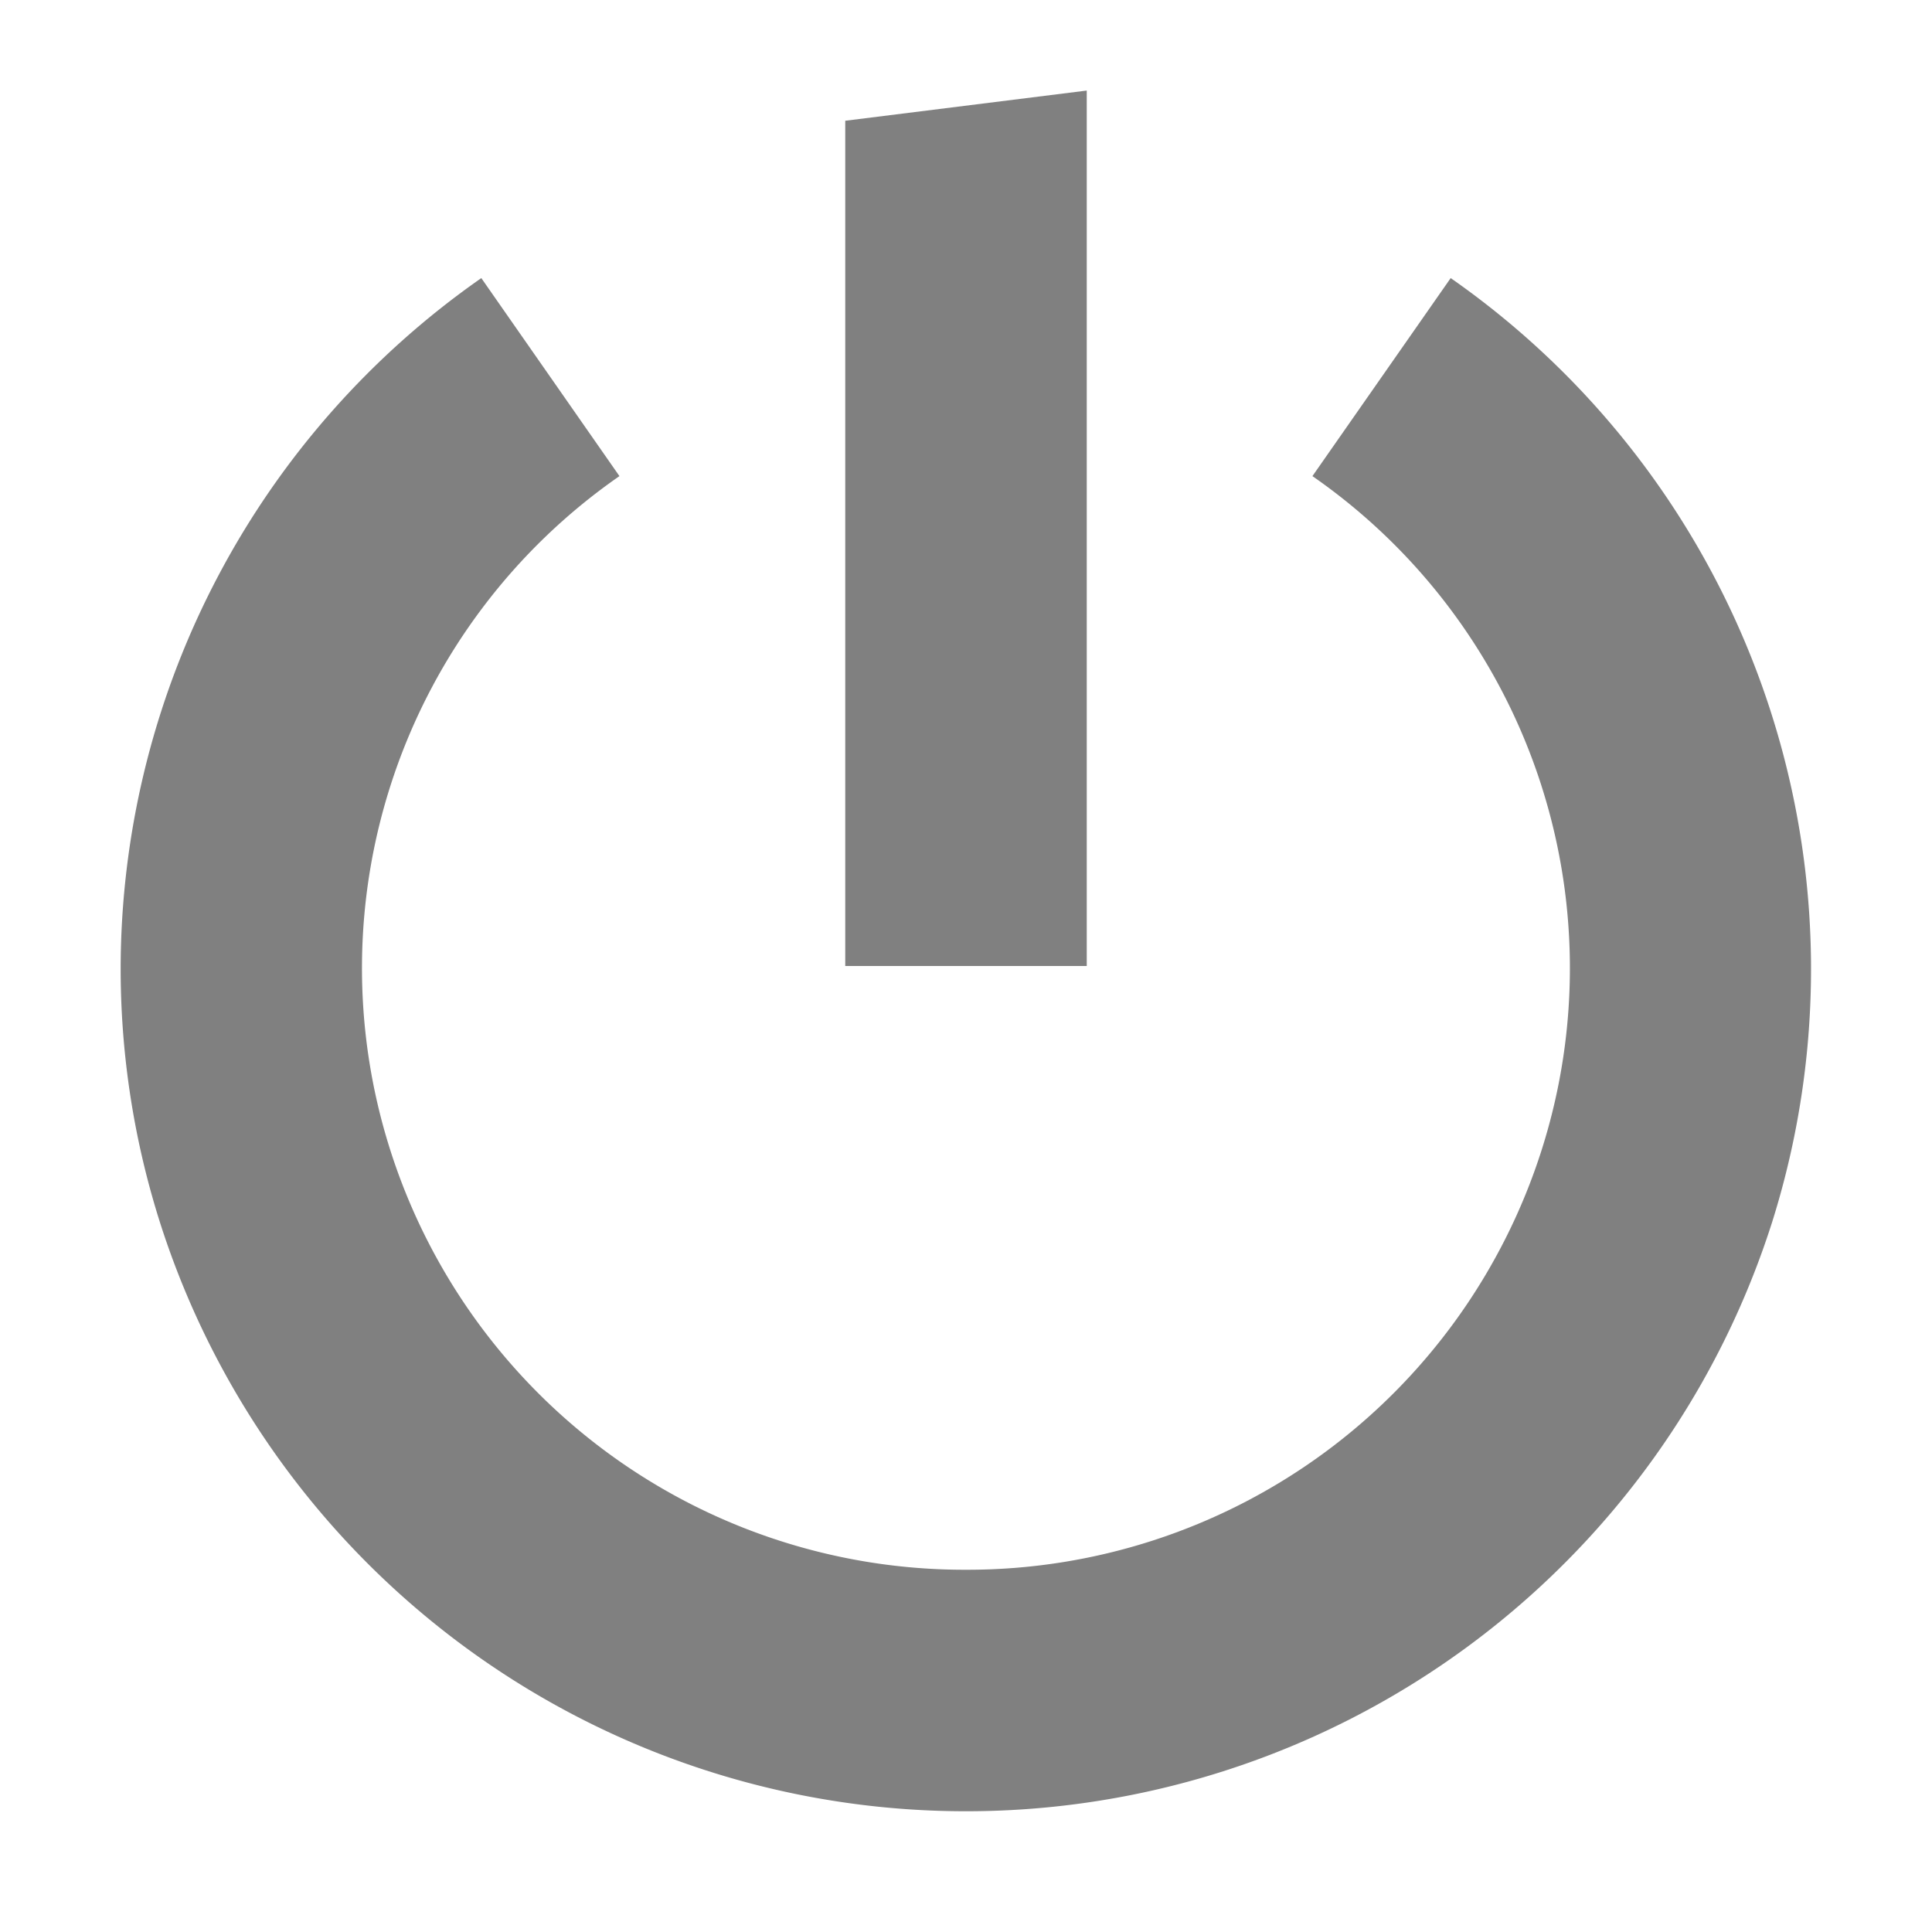
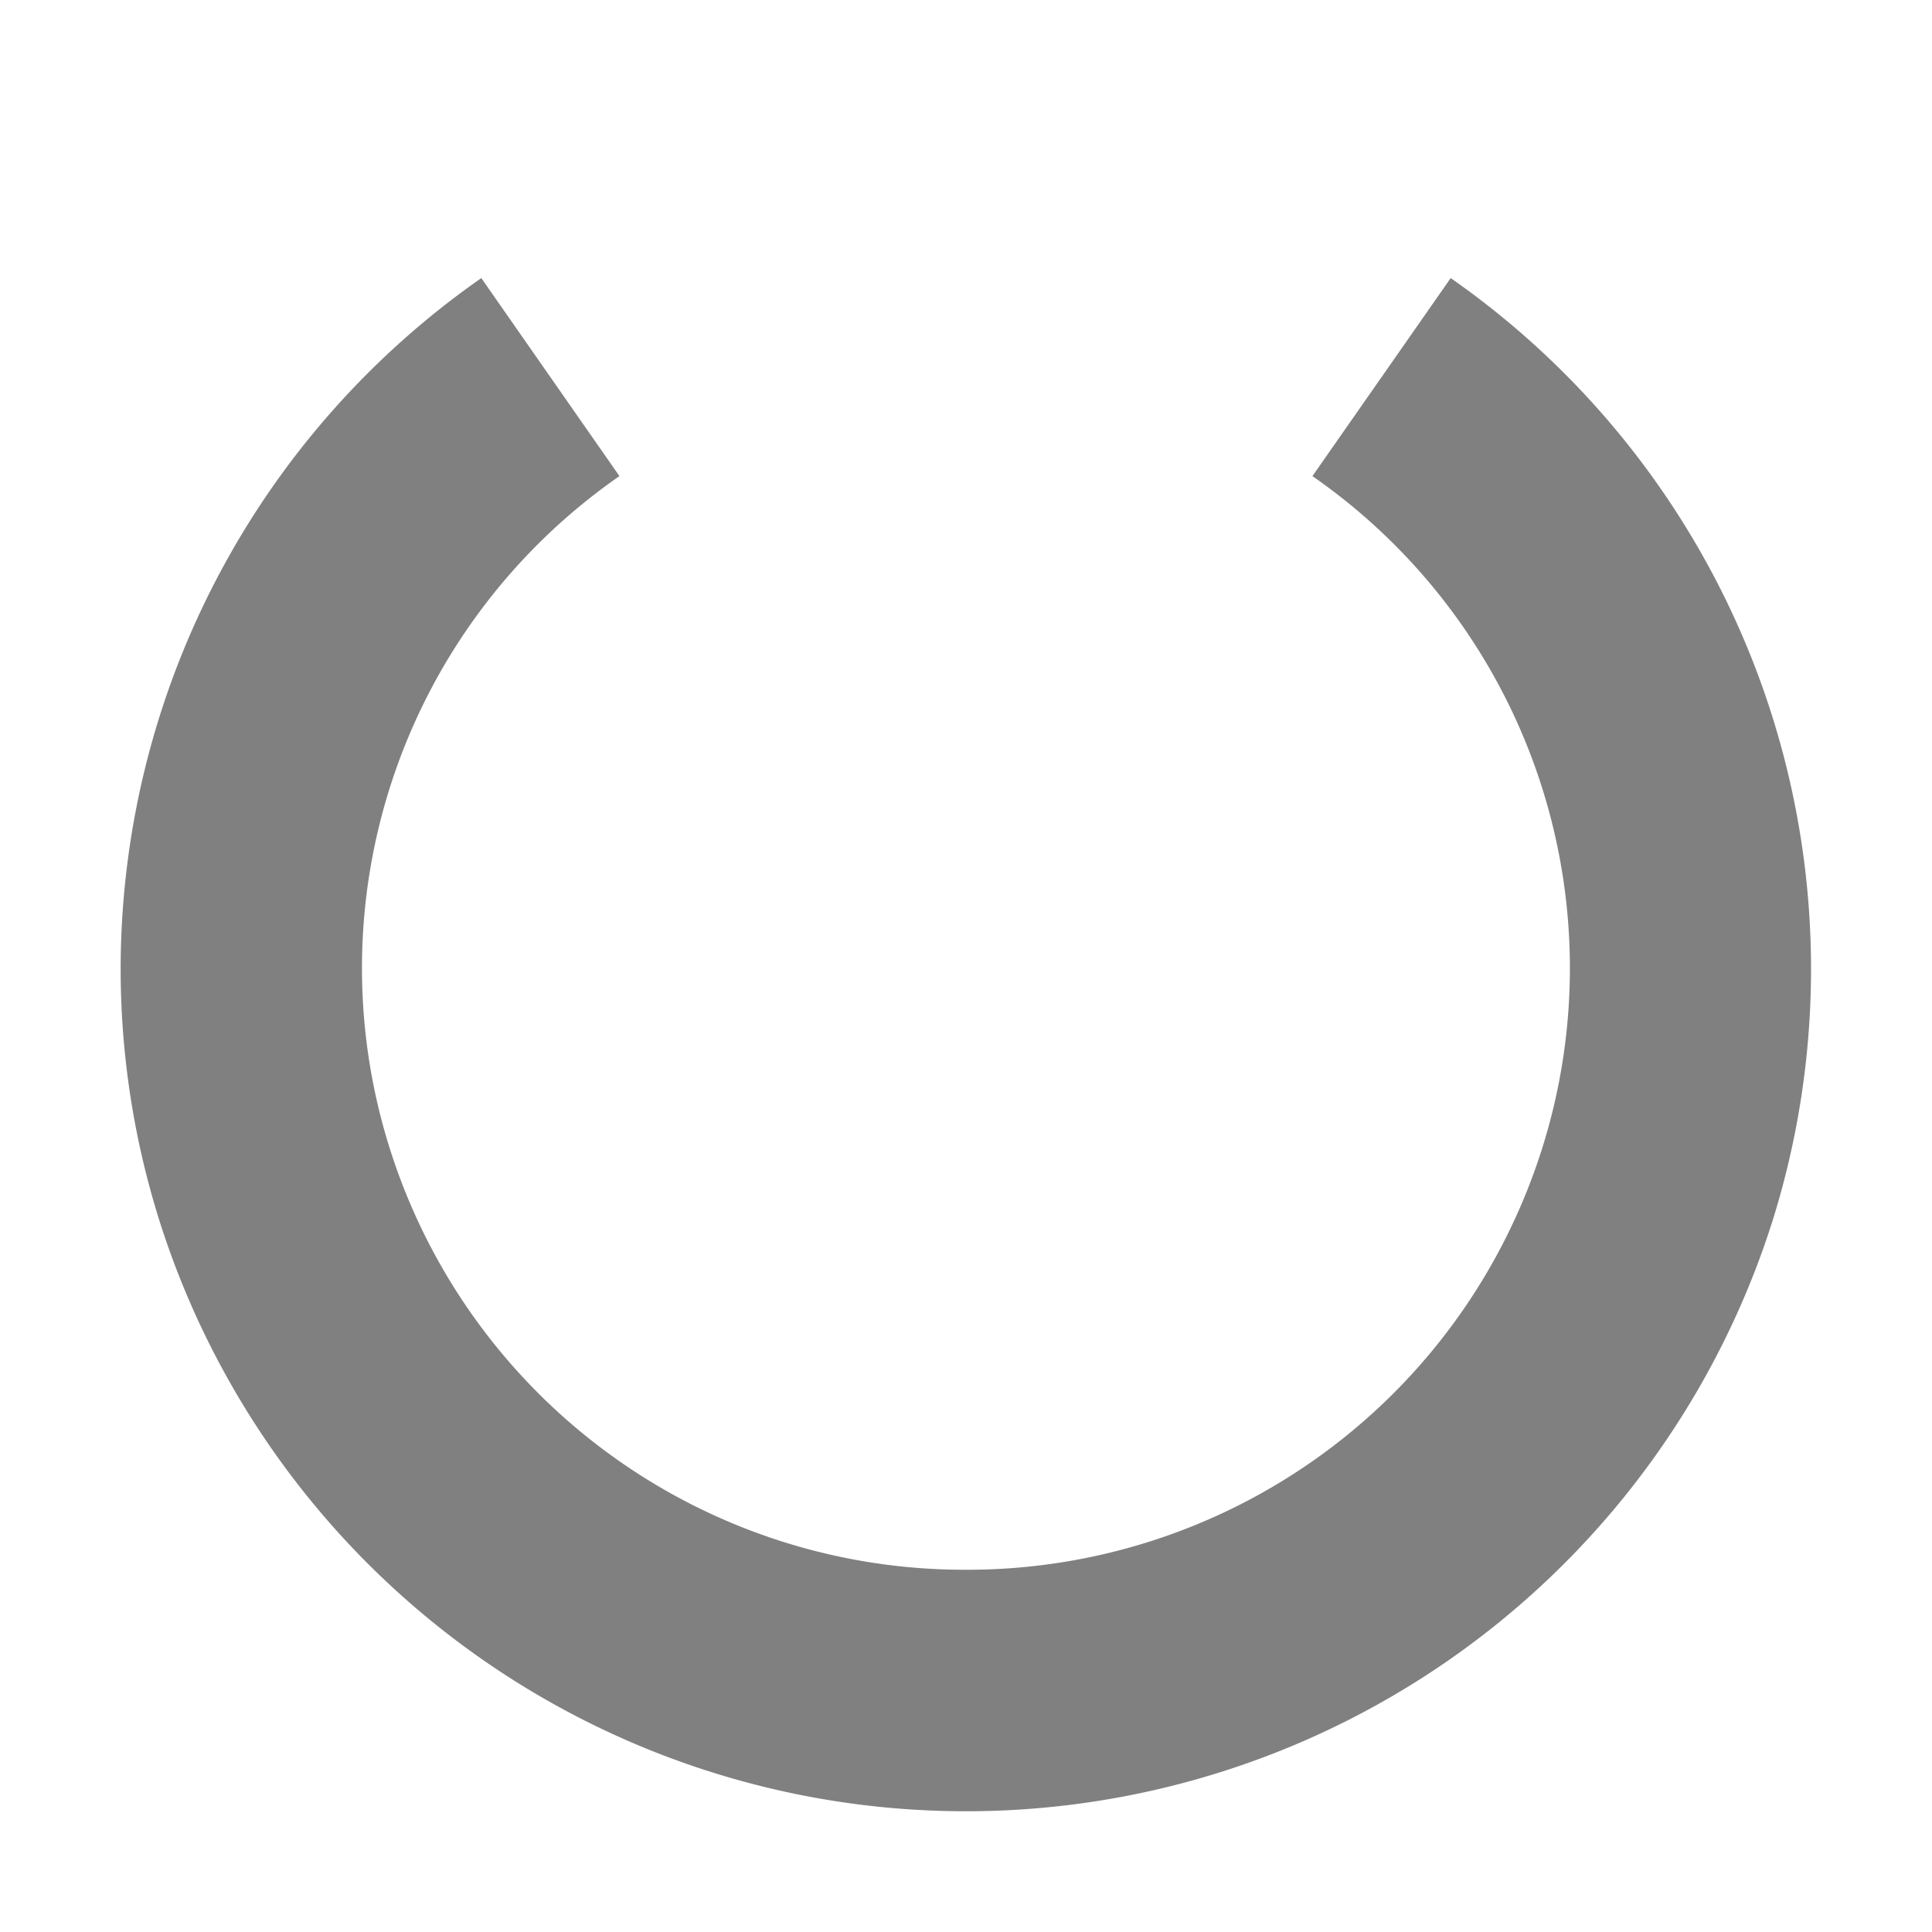
<svg xmlns="http://www.w3.org/2000/svg" width="800px" height="800px" viewBox="0 0 16 16">
  <g color="#000000" fill="gray" font-family="sans-serif" font-weight="400" white-space="normal">
    <path d="M1 7.92a6.94 6.94 0 0 0 .324 2.201A7.004 7.004 0 0 0 8 15a7.004 7.004 0 0 0 6.676-4.879 6.978 6.978 0 0 0-2.662-7.818l-1.145 1.64a4.96 4.96 0 0 1 1.9 5.575A4.99 4.99 0 0 1 8 13a4.99 4.99 0 0 1-4.77-3.482 4.96 4.96 0 0 1 1.9-5.575l-1.144-1.64A6.985 6.985 0 0 0 1 7.92z" overflow="visible" style="line-height:normal;font-variant-ligatures:normal;font-variant-position:normal;font-variant-caps:normal;font-variant-numeric:normal;font-variant-alternates:normal;font-feature-settings:normal;text-indent:0;text-align:start;text-decoration-line:none;text-decoration-style:solid;text-decoration-color:#000000;text-transform:none;text-orientation:mixed;shape-padding:0;isolation:auto;mix-blend-mode:normal" />
-     <path d="M7 1v7h2V.75z" overflow="visible" style="line-height:normal;font-variant-ligatures:none;font-variant-position:normal;font-variant-caps:normal;font-variant-numeric:normal;font-variant-alternates:normal;font-feature-settings:normal;text-indent:0;text-align:start;text-decoration-line:none;text-decoration-style:solid;text-decoration-color:#000000;text-transform:none;shape-padding:0;isolation:auto;mix-blend-mode:normal;marker:none" />
  </g>
</svg>